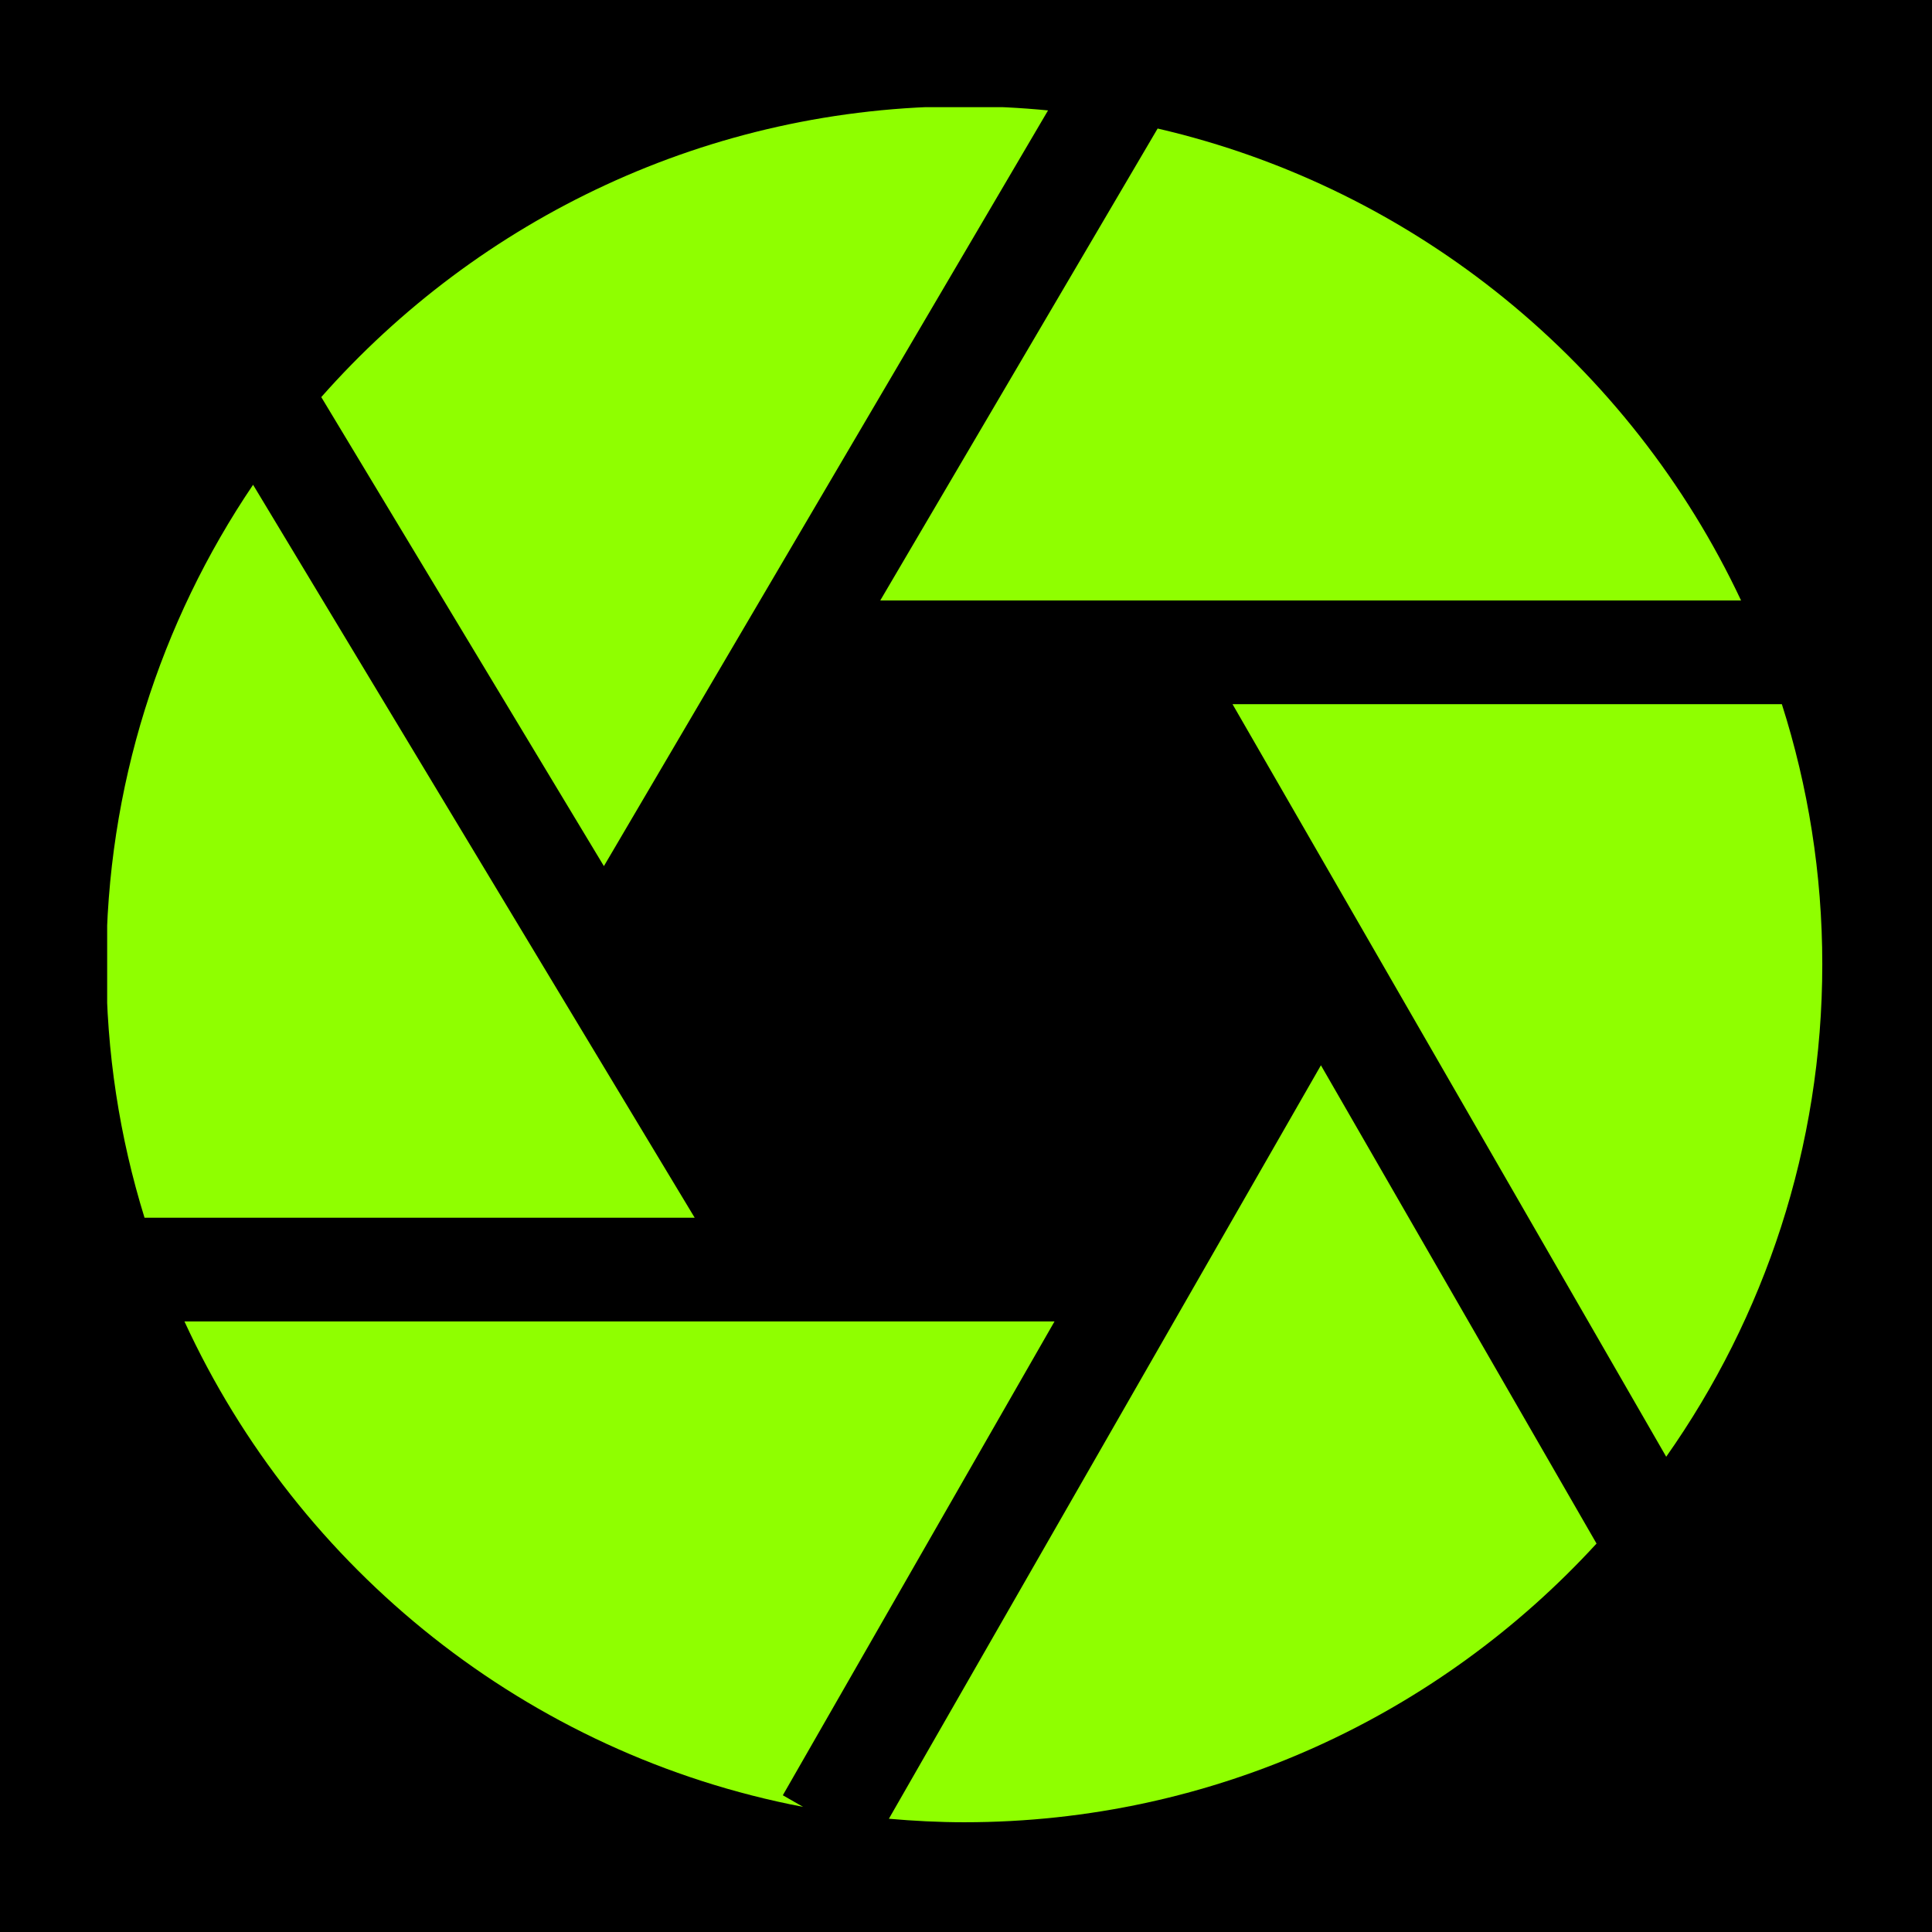
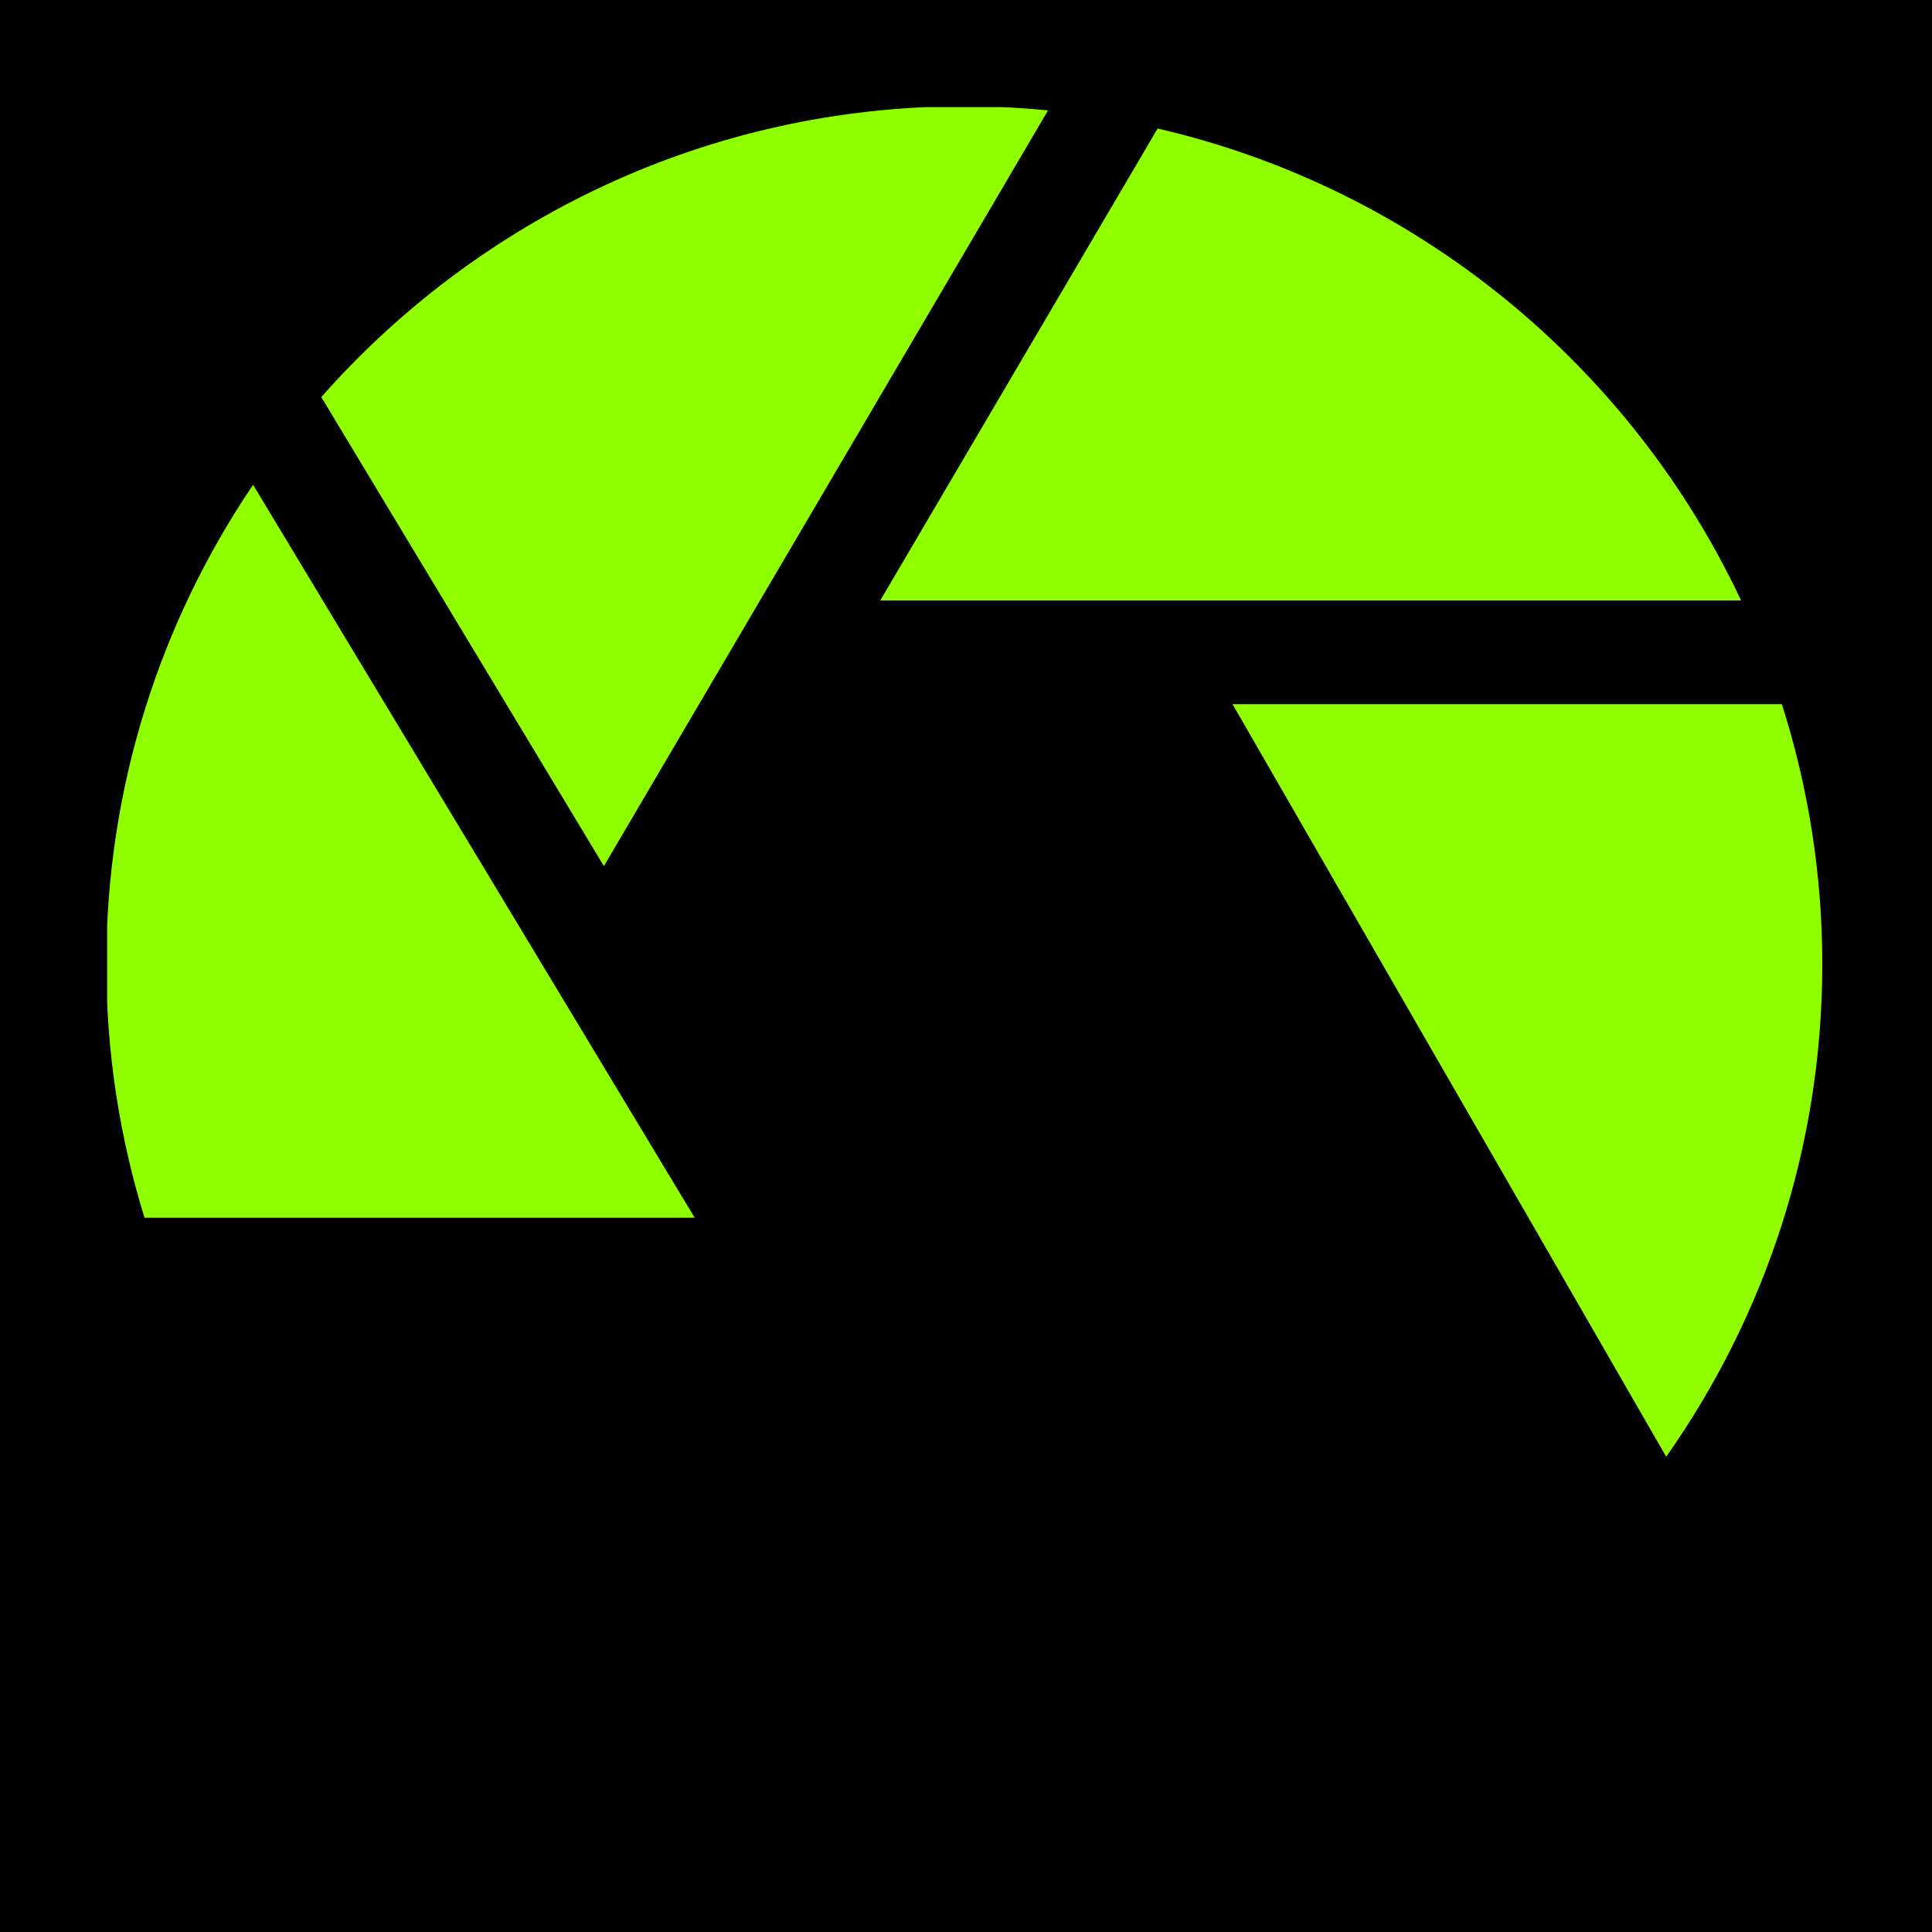
<svg xmlns="http://www.w3.org/2000/svg" width="1080" zoomAndPan="magnify" viewBox="0 0 810 810" height="1080" preserveAspectRatio="xMidYMid meet" version="1.0">
  <defs>
    <clipPath id="e0d2b5a228">
      <path d="M 44.93 203 L 292 203 L 292 511 L 44.93 511 Z M 44.93 203 " clip-rule="nonzero" />
    </clipPath>
    <clipPath id="64cfcdae93">
      <path d="M 134 44.93 L 440 44.93 L 440 364 L 134 364 Z M 134 44.93 " clip-rule="nonzero" />
    </clipPath>
    <clipPath id="552eb240a1">
      <path d="M 516 295 L 764.93 295 L 764.93 611 L 516 611 Z M 516 295 " clip-rule="nonzero" />
    </clipPath>
  </defs>
  <rect x="-81" width="972" fill="#ffffff" y="-81" height="972" fill-opacity="1" />
  <rect x="-81" width="972" fill="#000000" y="-81" height="972" fill-opacity="1" />
  <g clip-path="url(#e0d2b5a228)">
-     <path fill="#8fff00" d="M 291.254 510.539 L 106.105 203.242 C 67.262 260.68 44.555 329.867 44.555 404.27 C 44.555 441.25 50.176 476.938 60.594 510.539 Z M 291.254 510.539 " fill-opacity="1" fill-rule="nonzero" />
+     <path fill="#8fff00" d="M 291.254 510.539 L 106.105 203.242 C 67.262 260.68 44.555 329.867 44.555 404.27 C 44.555 441.25 50.176 476.938 60.594 510.539 M 291.254 510.539 " fill-opacity="1" fill-rule="nonzero" />
  </g>
  <path fill="#8fff00" d="M 369.047 251.754 L 729.953 251.754 C 683.602 153.168 593.793 78.969 485.34 53.887 Z M 369.047 251.754 " fill-opacity="1" fill-rule="nonzero" />
  <g clip-path="url(#64cfcdae93)">
    <path fill="#8fff00" d="M 253.188 363.121 L 439.395 46.293 C 427.832 45.164 416.125 44.555 404.27 44.555 C 297.02 44.555 200.648 91.789 134.695 166.484 Z M 253.188 363.121 " fill-opacity="1" fill-rule="nonzero" />
  </g>
-   <path fill="#8fff00" d="M 328.203 752.672 L 442.117 554.008 L 77.328 554.008 C 125.176 658.055 221.195 735.473 336.691 757.539 Z M 328.203 752.672 " fill-opacity="1" fill-rule="nonzero" />
  <g clip-path="url(#552eb240a1)">
    <path fill="#8fff00" d="M 516.738 295.223 L 698.566 610.746 C 739.734 552.254 764.004 481.066 764.004 404.27 C 764.004 366.266 758.031 329.637 747.051 295.223 Z M 516.738 295.223 " fill-opacity="1" fill-rule="nonzero" />
  </g>
-   <path fill="#8fff00" d="M 553.805 446.625 L 372.668 762.523 C 383.086 763.438 393.621 763.988 404.27 763.988 C 509.09 763.988 603.547 718.91 669.355 647.145 Z M 553.805 446.625 " fill-opacity="1" fill-rule="nonzero" />
</svg>